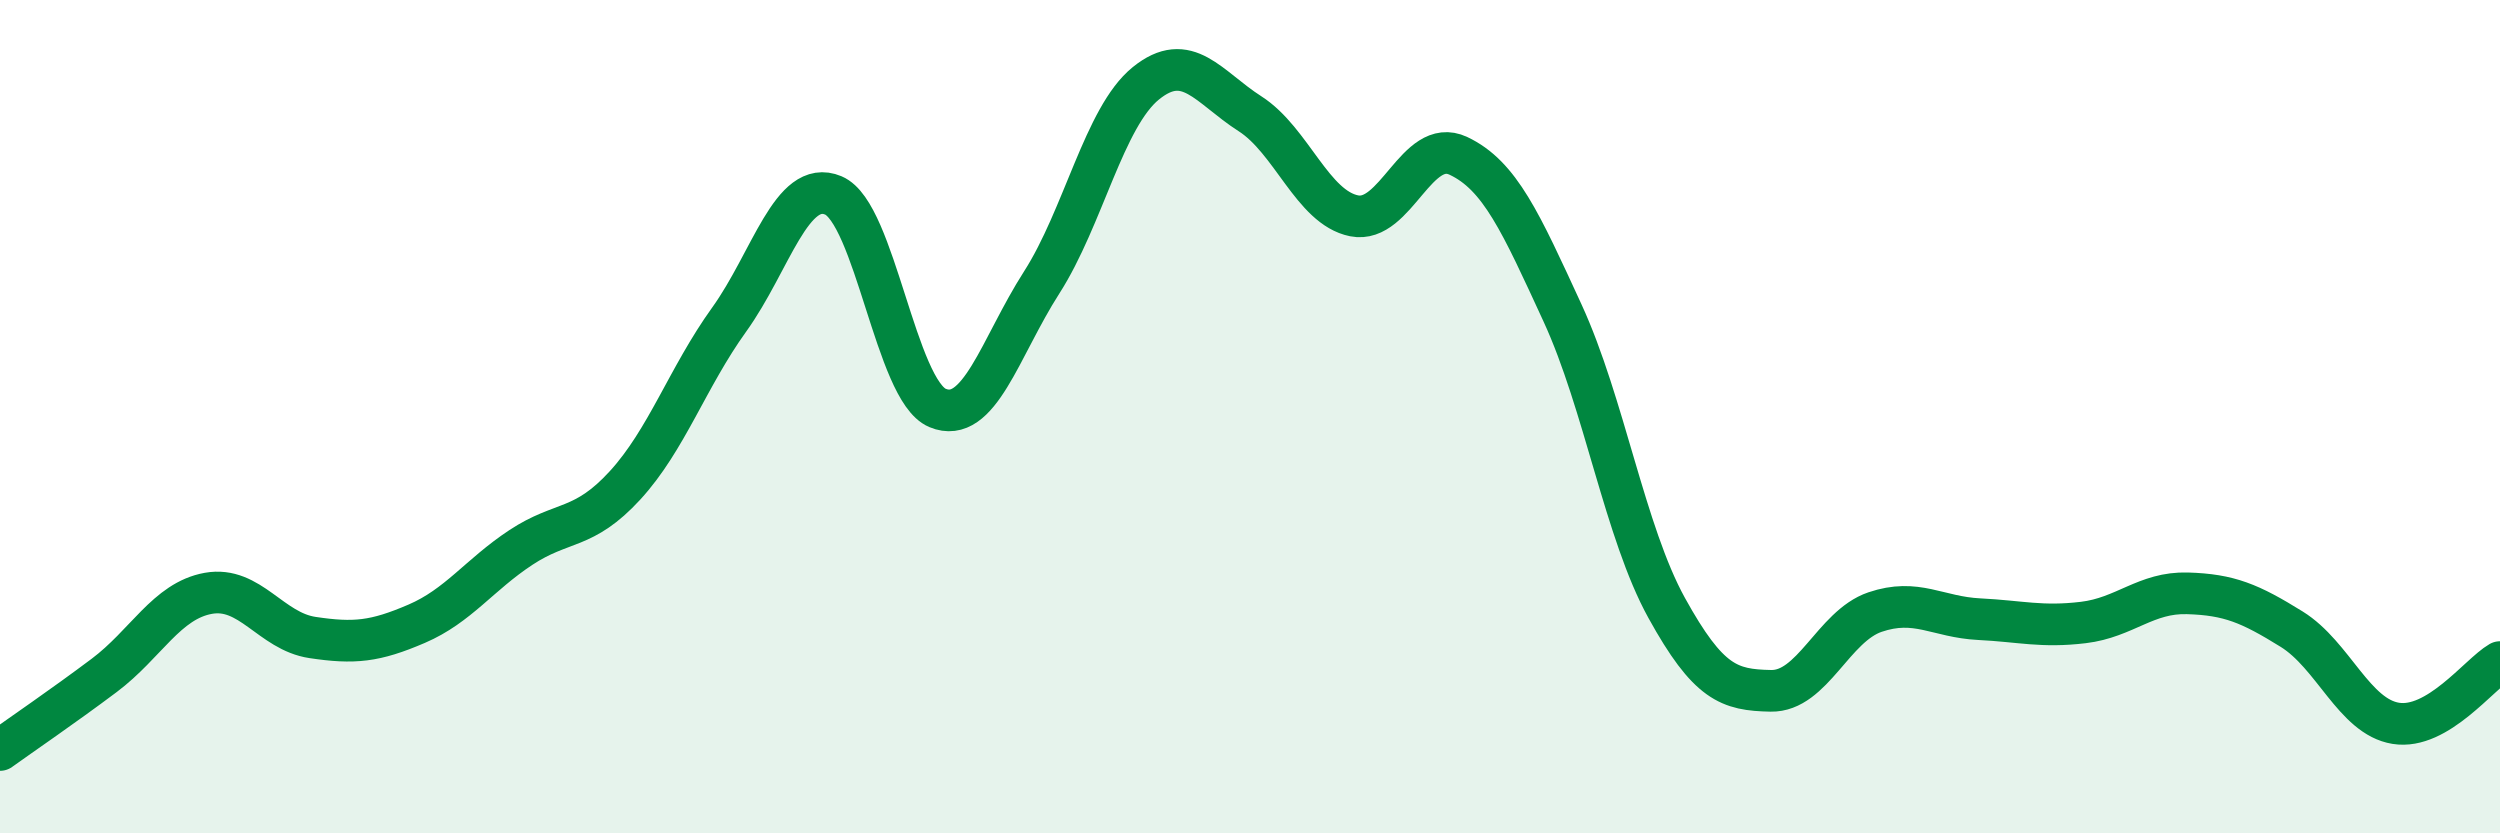
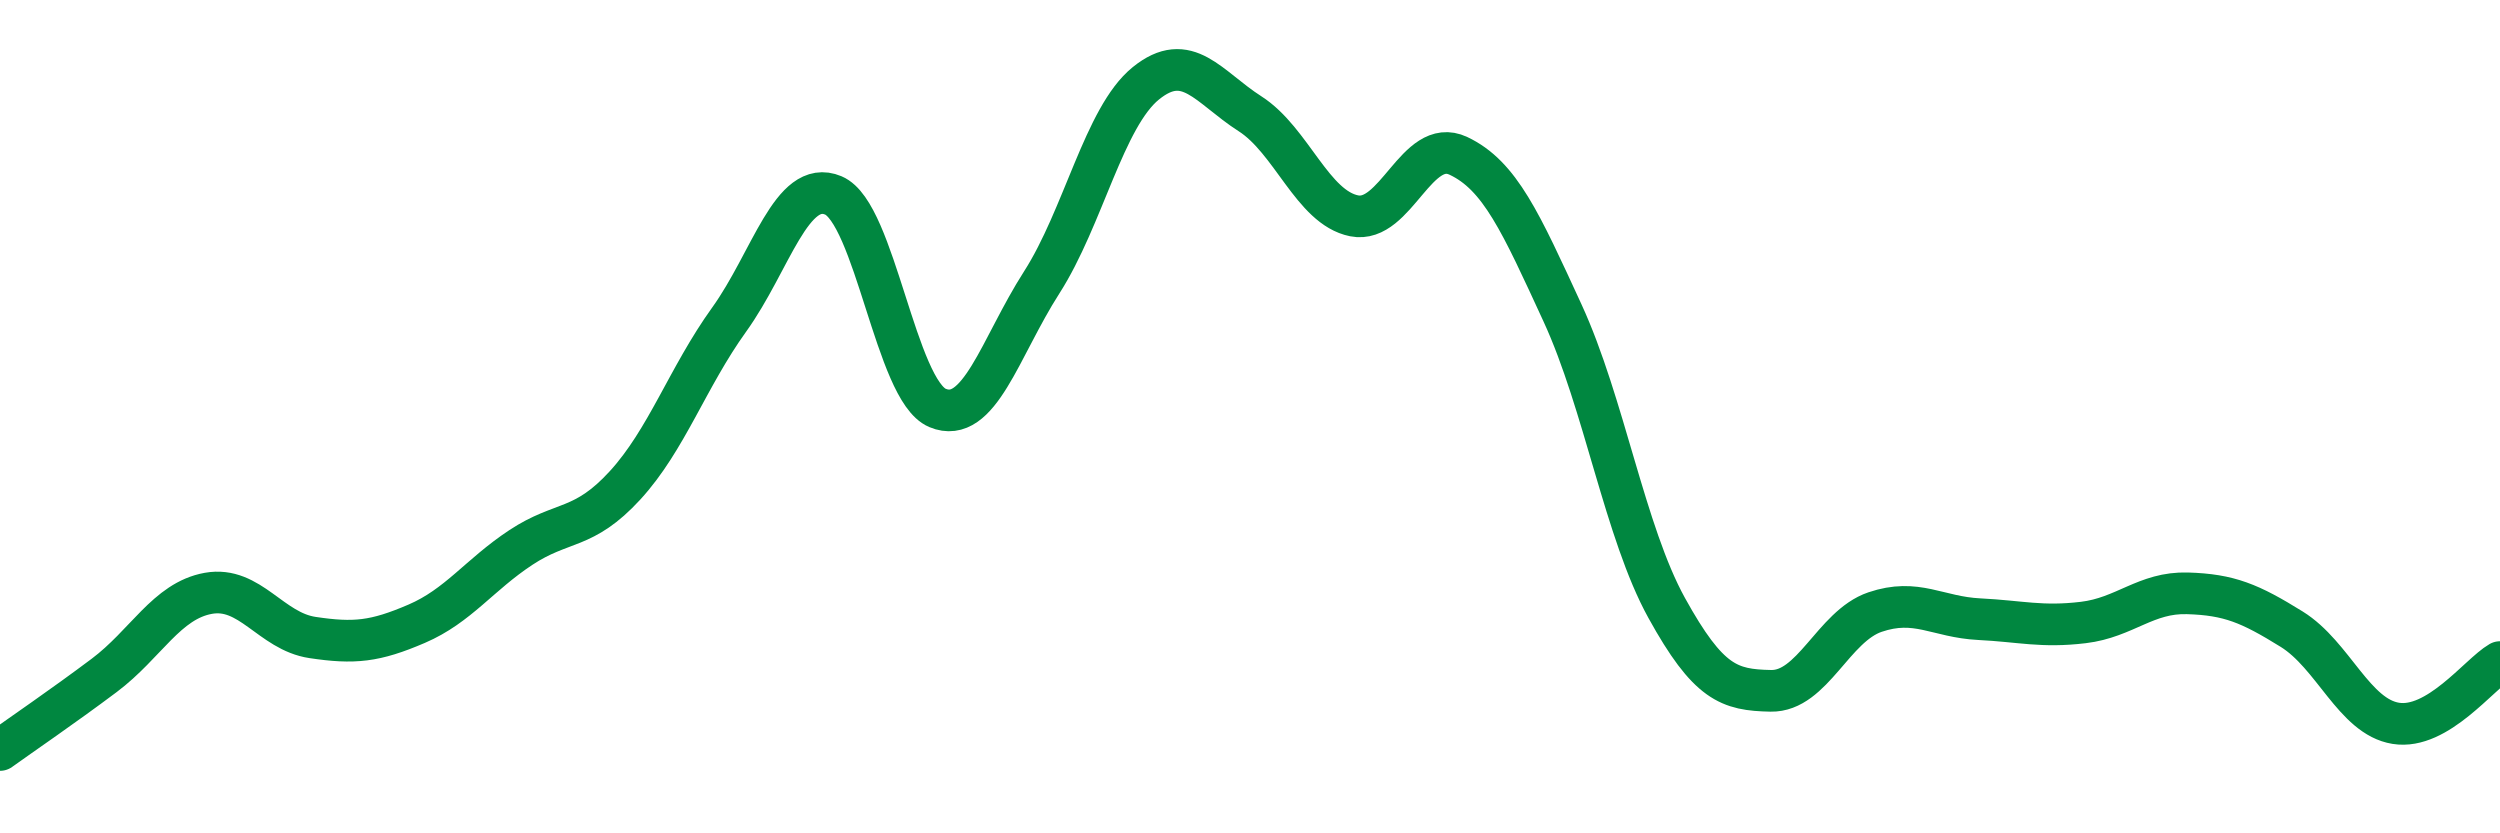
<svg xmlns="http://www.w3.org/2000/svg" width="60" height="20" viewBox="0 0 60 20">
-   <path d="M 0,18 C 0.5,17.64 1.5,16.96 2.5,16.21 C 3.5,15.46 4,14.42 5,14.24 C 6,14.06 6.5,15.15 7.5,15.3 C 8.5,15.45 9,15.4 10,14.97 C 11,14.54 11.5,13.8 12.5,13.14 C 13.5,12.48 14,12.74 15,11.65 C 16,10.56 16.5,9.06 17.5,7.67 C 18.5,6.28 19,4.27 20,4.69 C 21,5.11 21.5,9.37 22.5,9.79 C 23.5,10.21 24,8.34 25,6.78 C 26,5.22 26.5,2.81 27.5,2 C 28.5,1.19 29,2.09 30,2.73 C 31,3.37 31.5,4.98 32.5,5.18 C 33.5,5.38 34,3.27 35,3.74 C 36,4.21 36.5,5.34 37.5,7.51 C 38.5,9.68 39,12.78 40,14.59 C 41,16.4 41.5,16.56 42.5,16.58 C 43.5,16.6 44,15.03 45,14.69 C 46,14.35 46.5,14.81 47.5,14.86 C 48.5,14.91 49,15.06 50,14.94 C 51,14.82 51.5,14.21 52.5,14.24 C 53.5,14.27 54,14.48 55,15.1 C 56,15.72 56.5,17.2 57.5,17.36 C 58.5,17.52 59.5,16.18 60,15.89L60 20L0 20Z" fill="#008740" opacity="0.1" stroke-linecap="round" stroke-linejoin="round" />
  <path d="M 0,18 C 0.5,17.64 1.5,16.96 2.5,16.21 C 3.5,15.46 4,14.42 5,14.24 C 6,14.06 6.5,15.15 7.5,15.3 C 8.5,15.45 9,15.4 10,14.97 C 11,14.54 11.5,13.8 12.5,13.14 C 13.5,12.48 14,12.74 15,11.65 C 16,10.56 16.5,9.06 17.5,7.67 C 18.5,6.28 19,4.27 20,4.69 C 21,5.11 21.5,9.37 22.5,9.79 C 23.5,10.21 24,8.34 25,6.78 C 26,5.22 26.5,2.81 27.5,2 C 28.5,1.19 29,2.09 30,2.73 C 31,3.37 31.5,4.98 32.5,5.18 C 33.5,5.38 34,3.27 35,3.74 C 36,4.21 36.5,5.34 37.5,7.51 C 38.5,9.68 39,12.78 40,14.59 C 41,16.4 41.5,16.56 42.5,16.58 C 43.5,16.6 44,15.03 45,14.69 C 46,14.35 46.5,14.81 47.5,14.86 C 48.5,14.91 49,15.06 50,14.94 C 51,14.82 51.5,14.21 52.5,14.24 C 53.5,14.27 54,14.48 55,15.1 C 56,15.72 56.5,17.2 57.5,17.36 C 58.5,17.52 59.5,16.18 60,15.89" stroke="#008740" stroke-width="1" fill="none" stroke-linecap="round" stroke-linejoin="round" />
</svg>